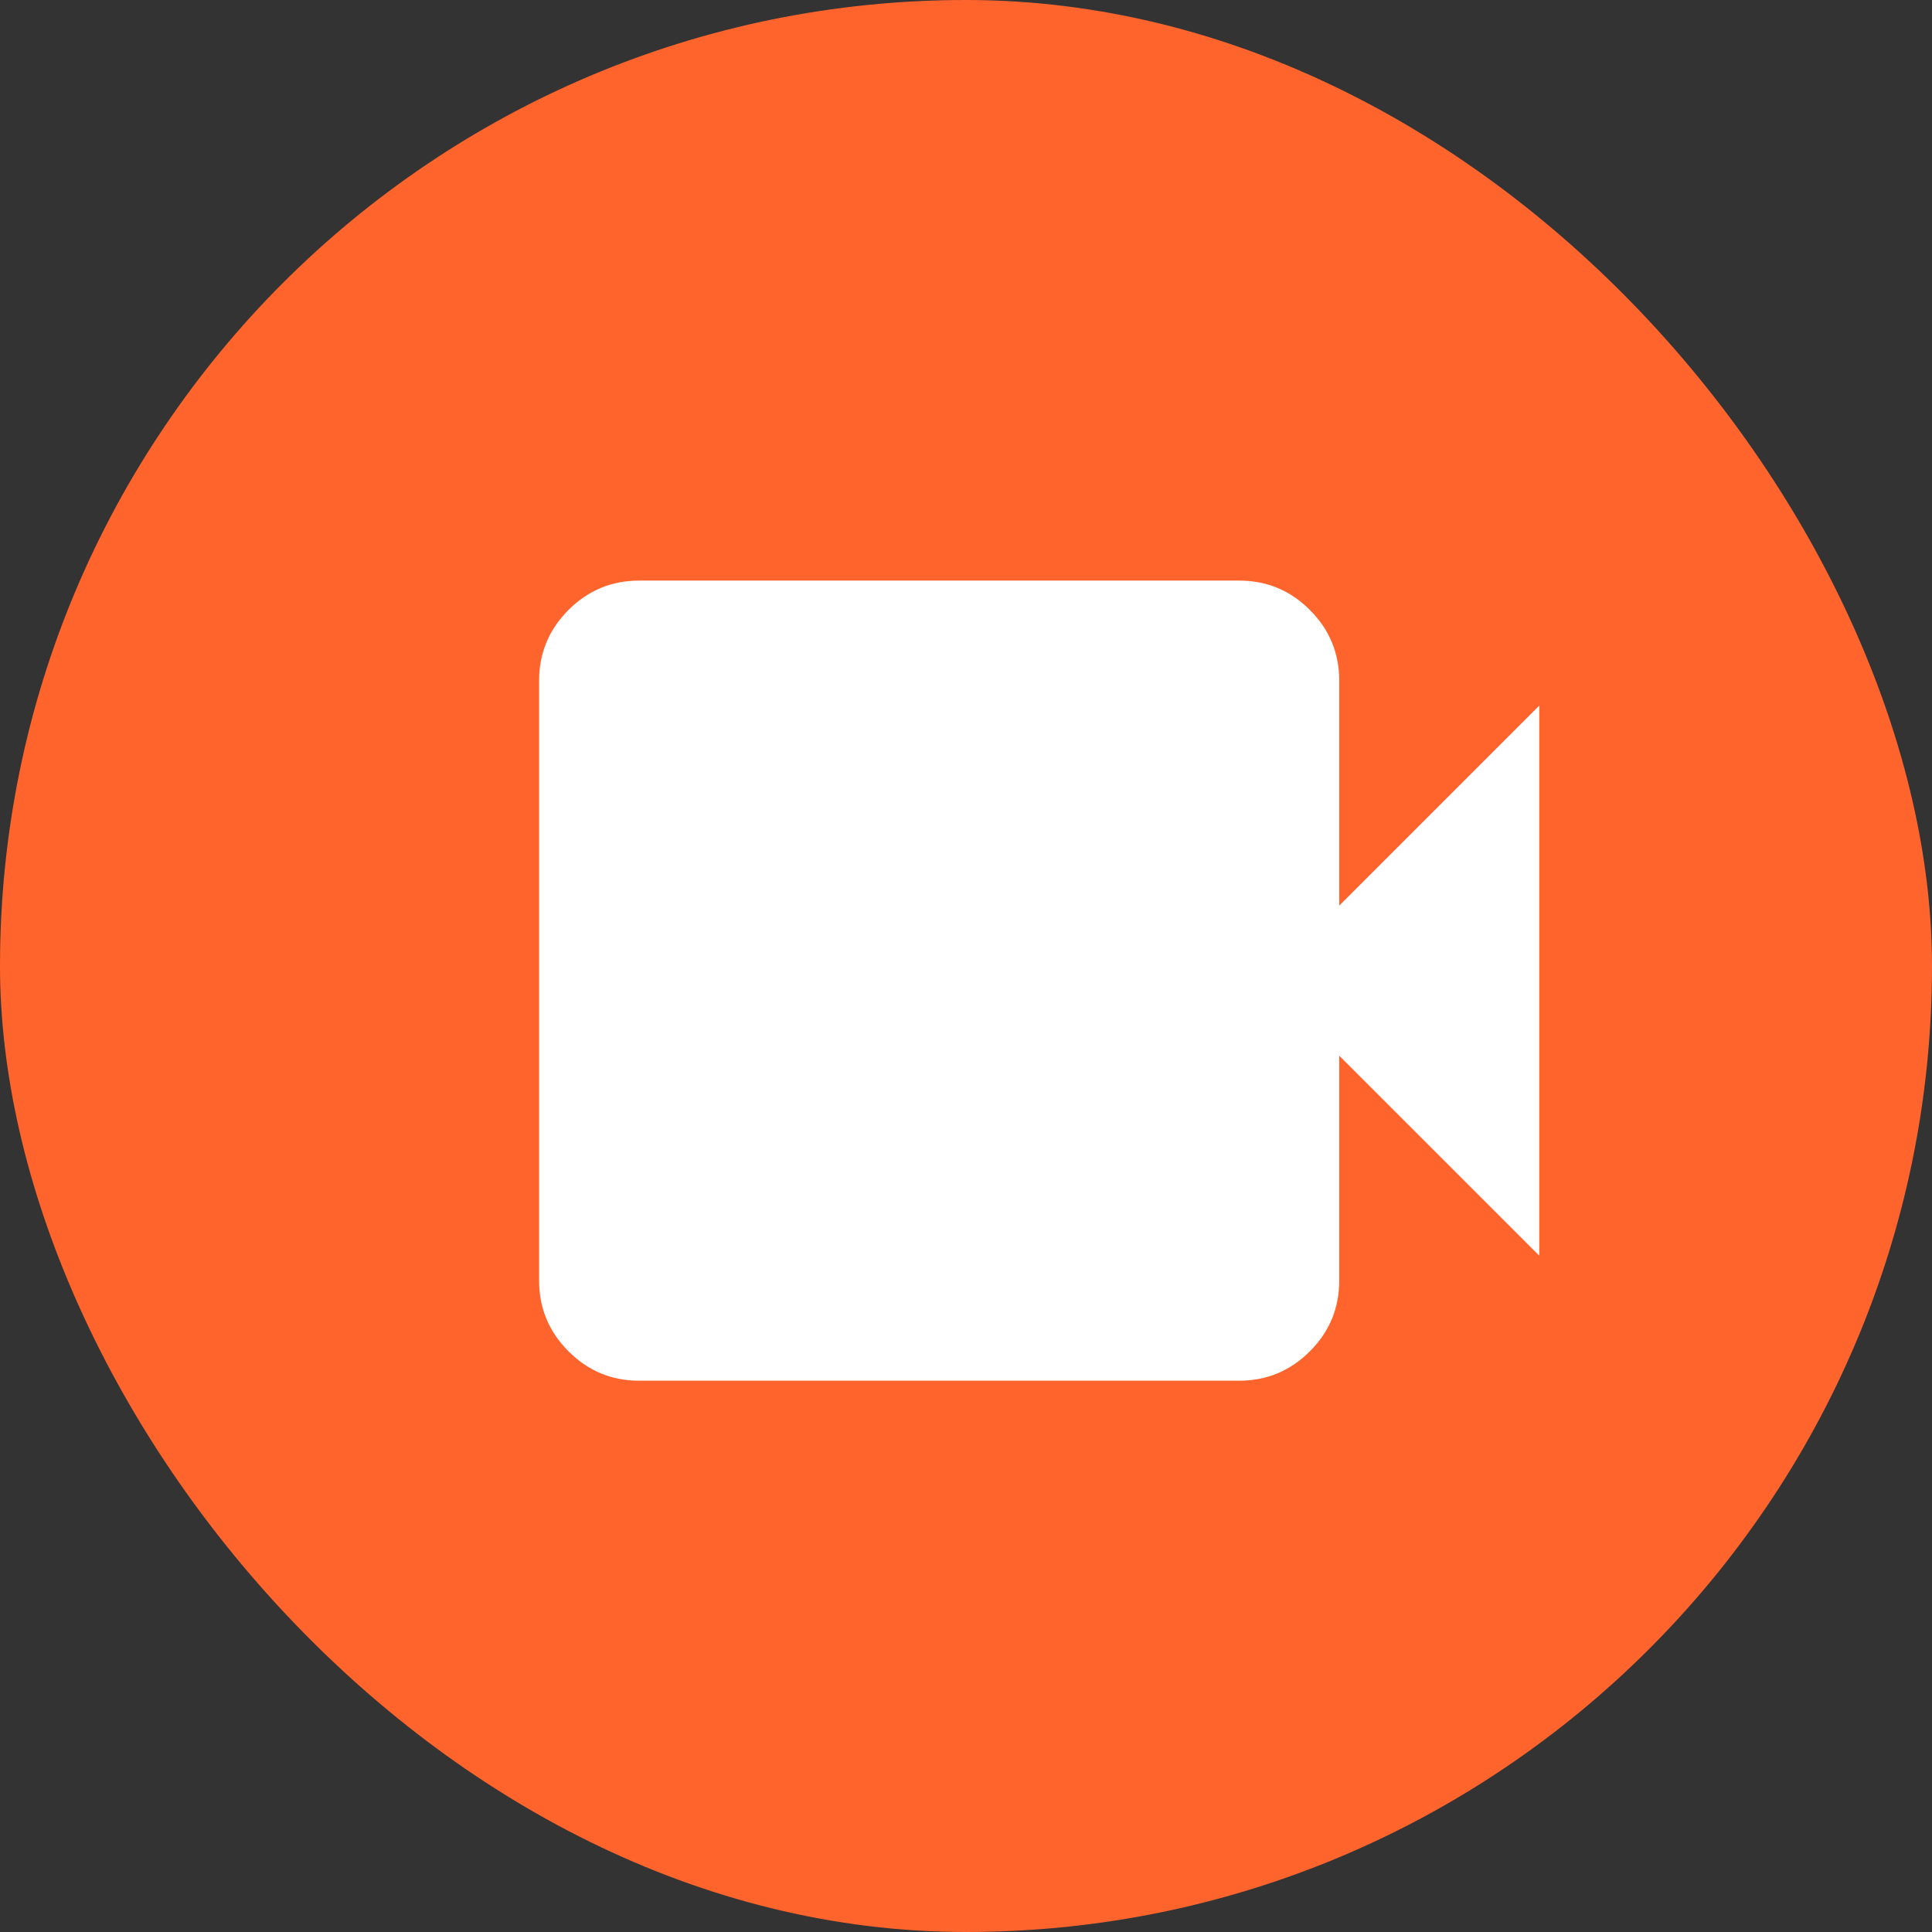
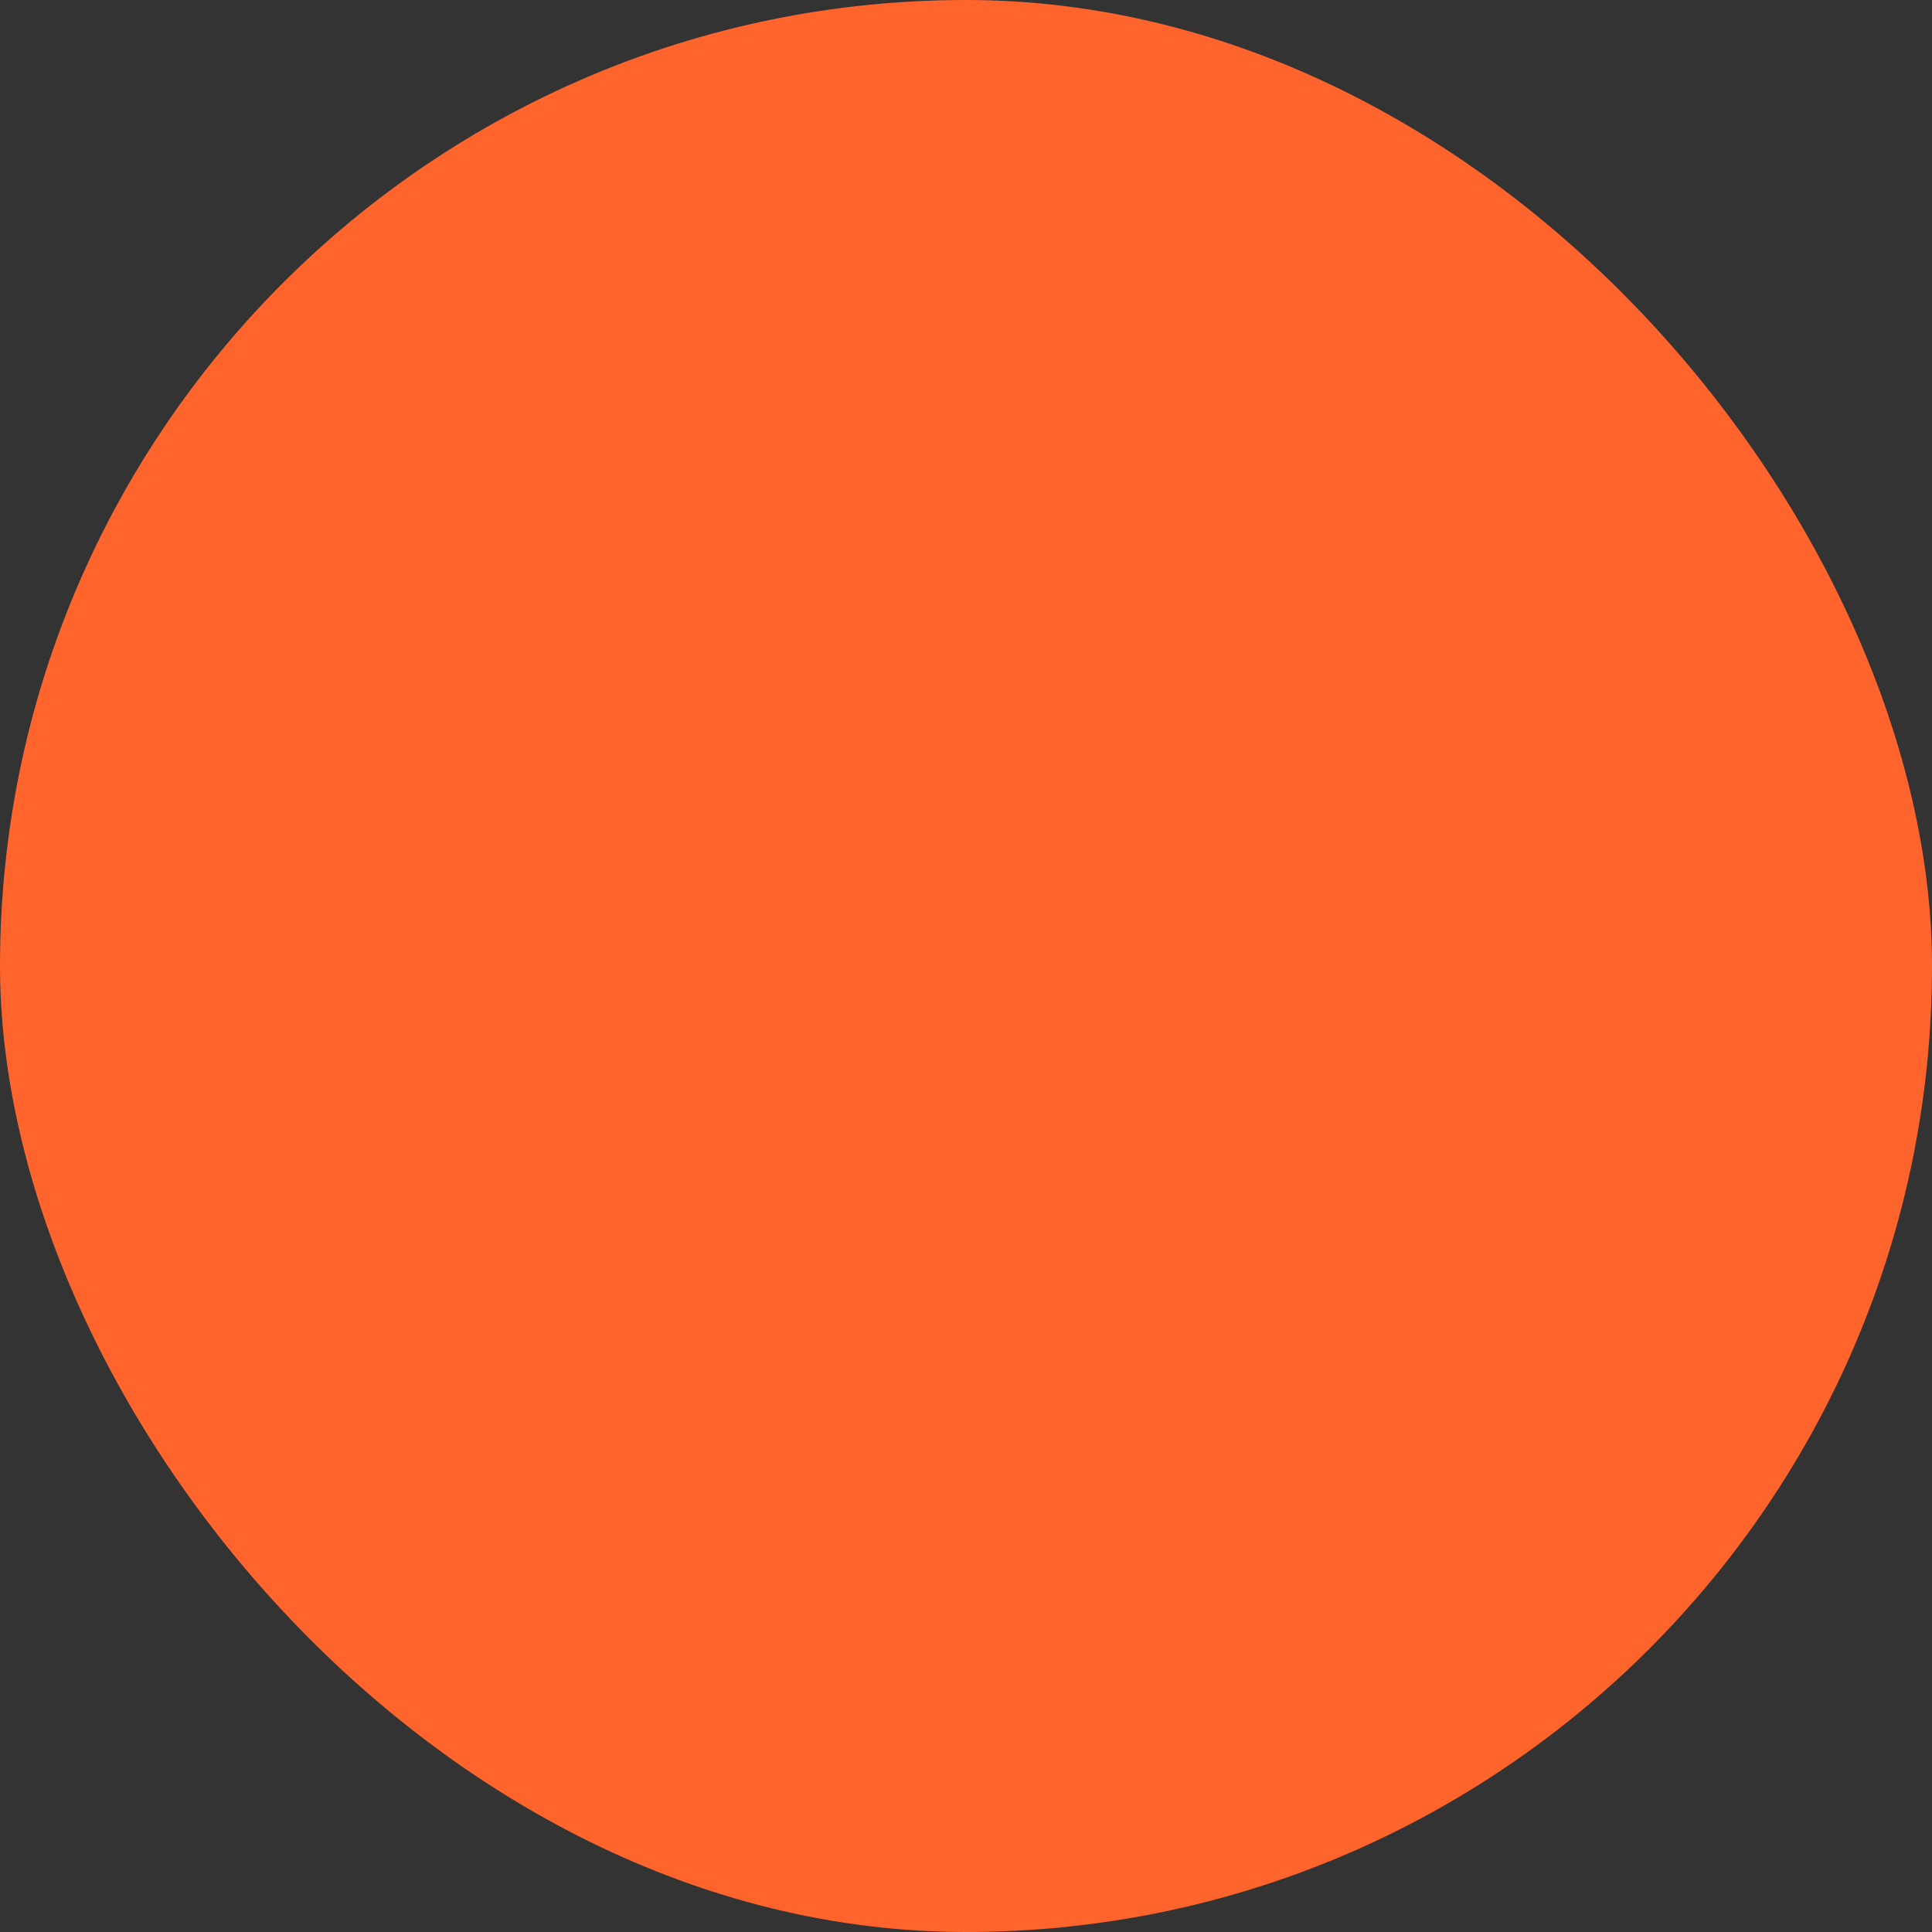
<svg xmlns="http://www.w3.org/2000/svg" fill="none" viewBox="0 0 66 66" height="66" width="66">
  <rect x="0" y="0" width="66" height="66" fill="#333333" stroke="none" />
  <rect fill="#FF642D" rx="33" height="66" width="66" />
-   <path fill="white" d="M21.834 47.167C20.894 47.167 20.09 46.832 19.421 46.163C18.752 45.494 18.417 44.69 18.417 43.75V23.25C18.417 22.311 18.752 21.506 19.421 20.837C20.09 20.168 20.894 19.834 21.834 19.834H42.334C43.273 19.834 44.078 20.168 44.747 20.837C45.416 21.506 45.75 22.311 45.75 23.25V30.938L52.584 24.104V42.896L45.75 36.063V43.75C45.75 44.69 45.416 45.494 44.747 46.163C44.078 46.832 43.273 47.167 42.334 47.167H21.834Z" />
</svg>